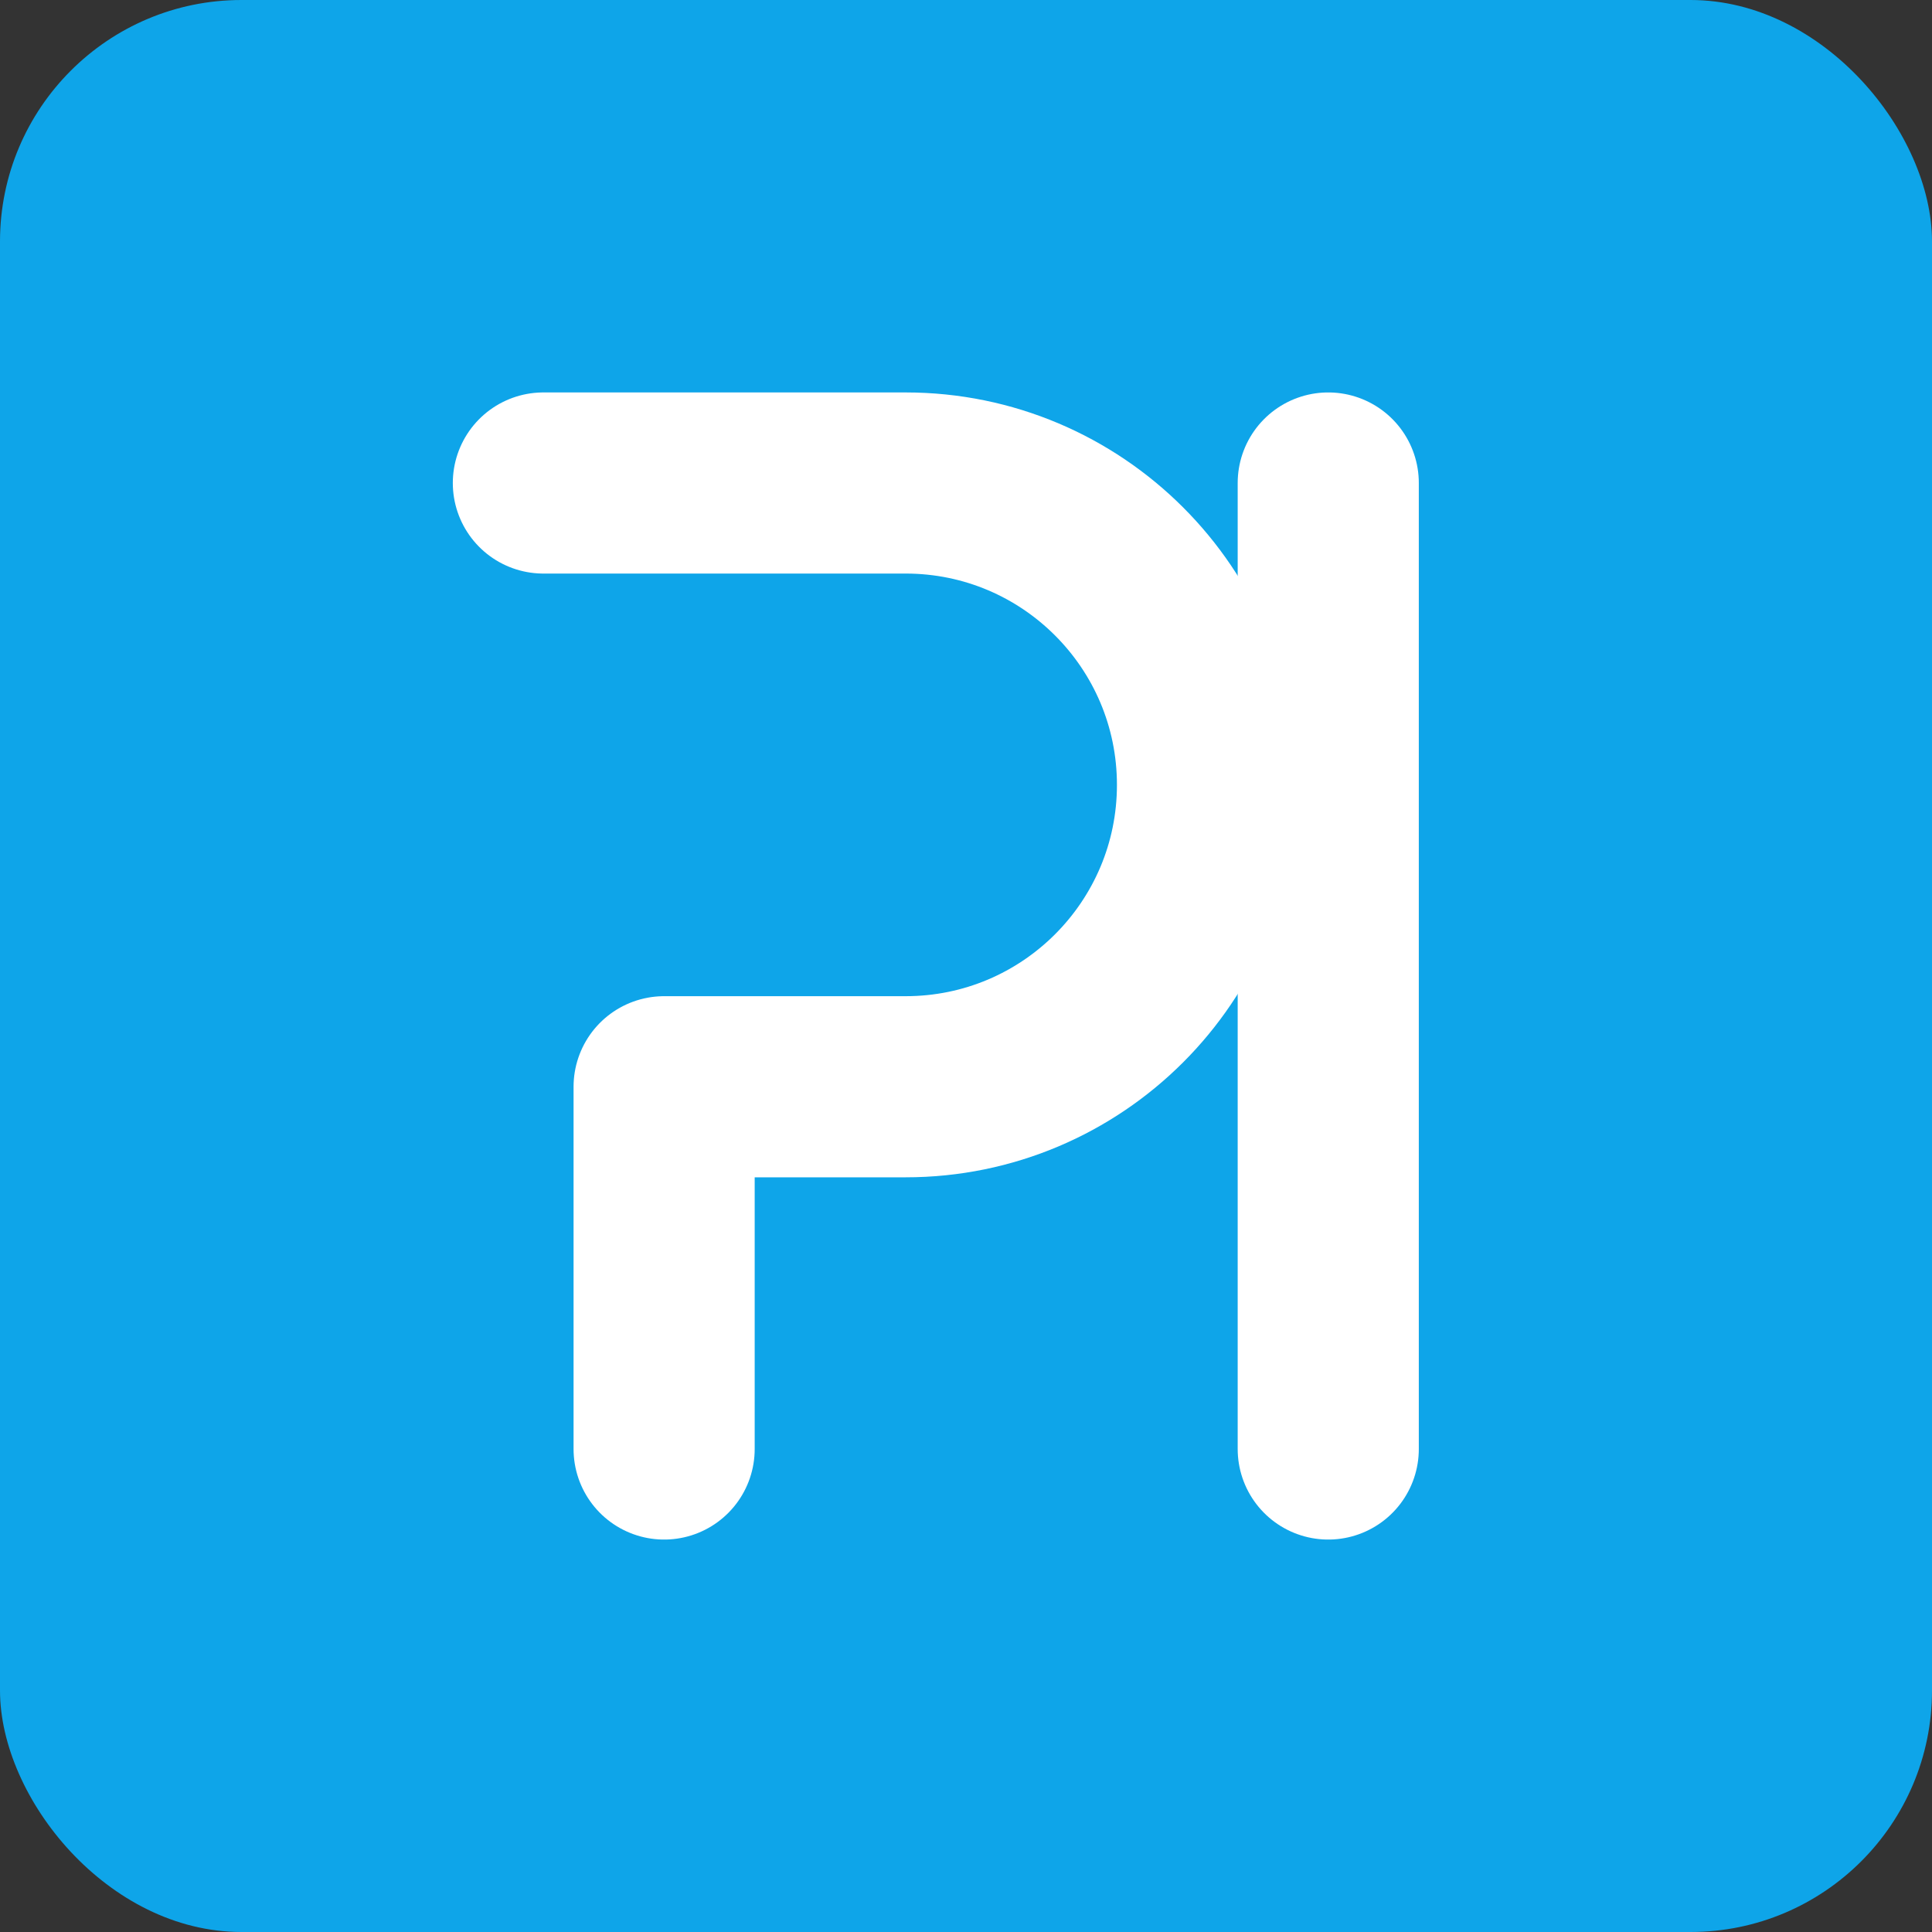
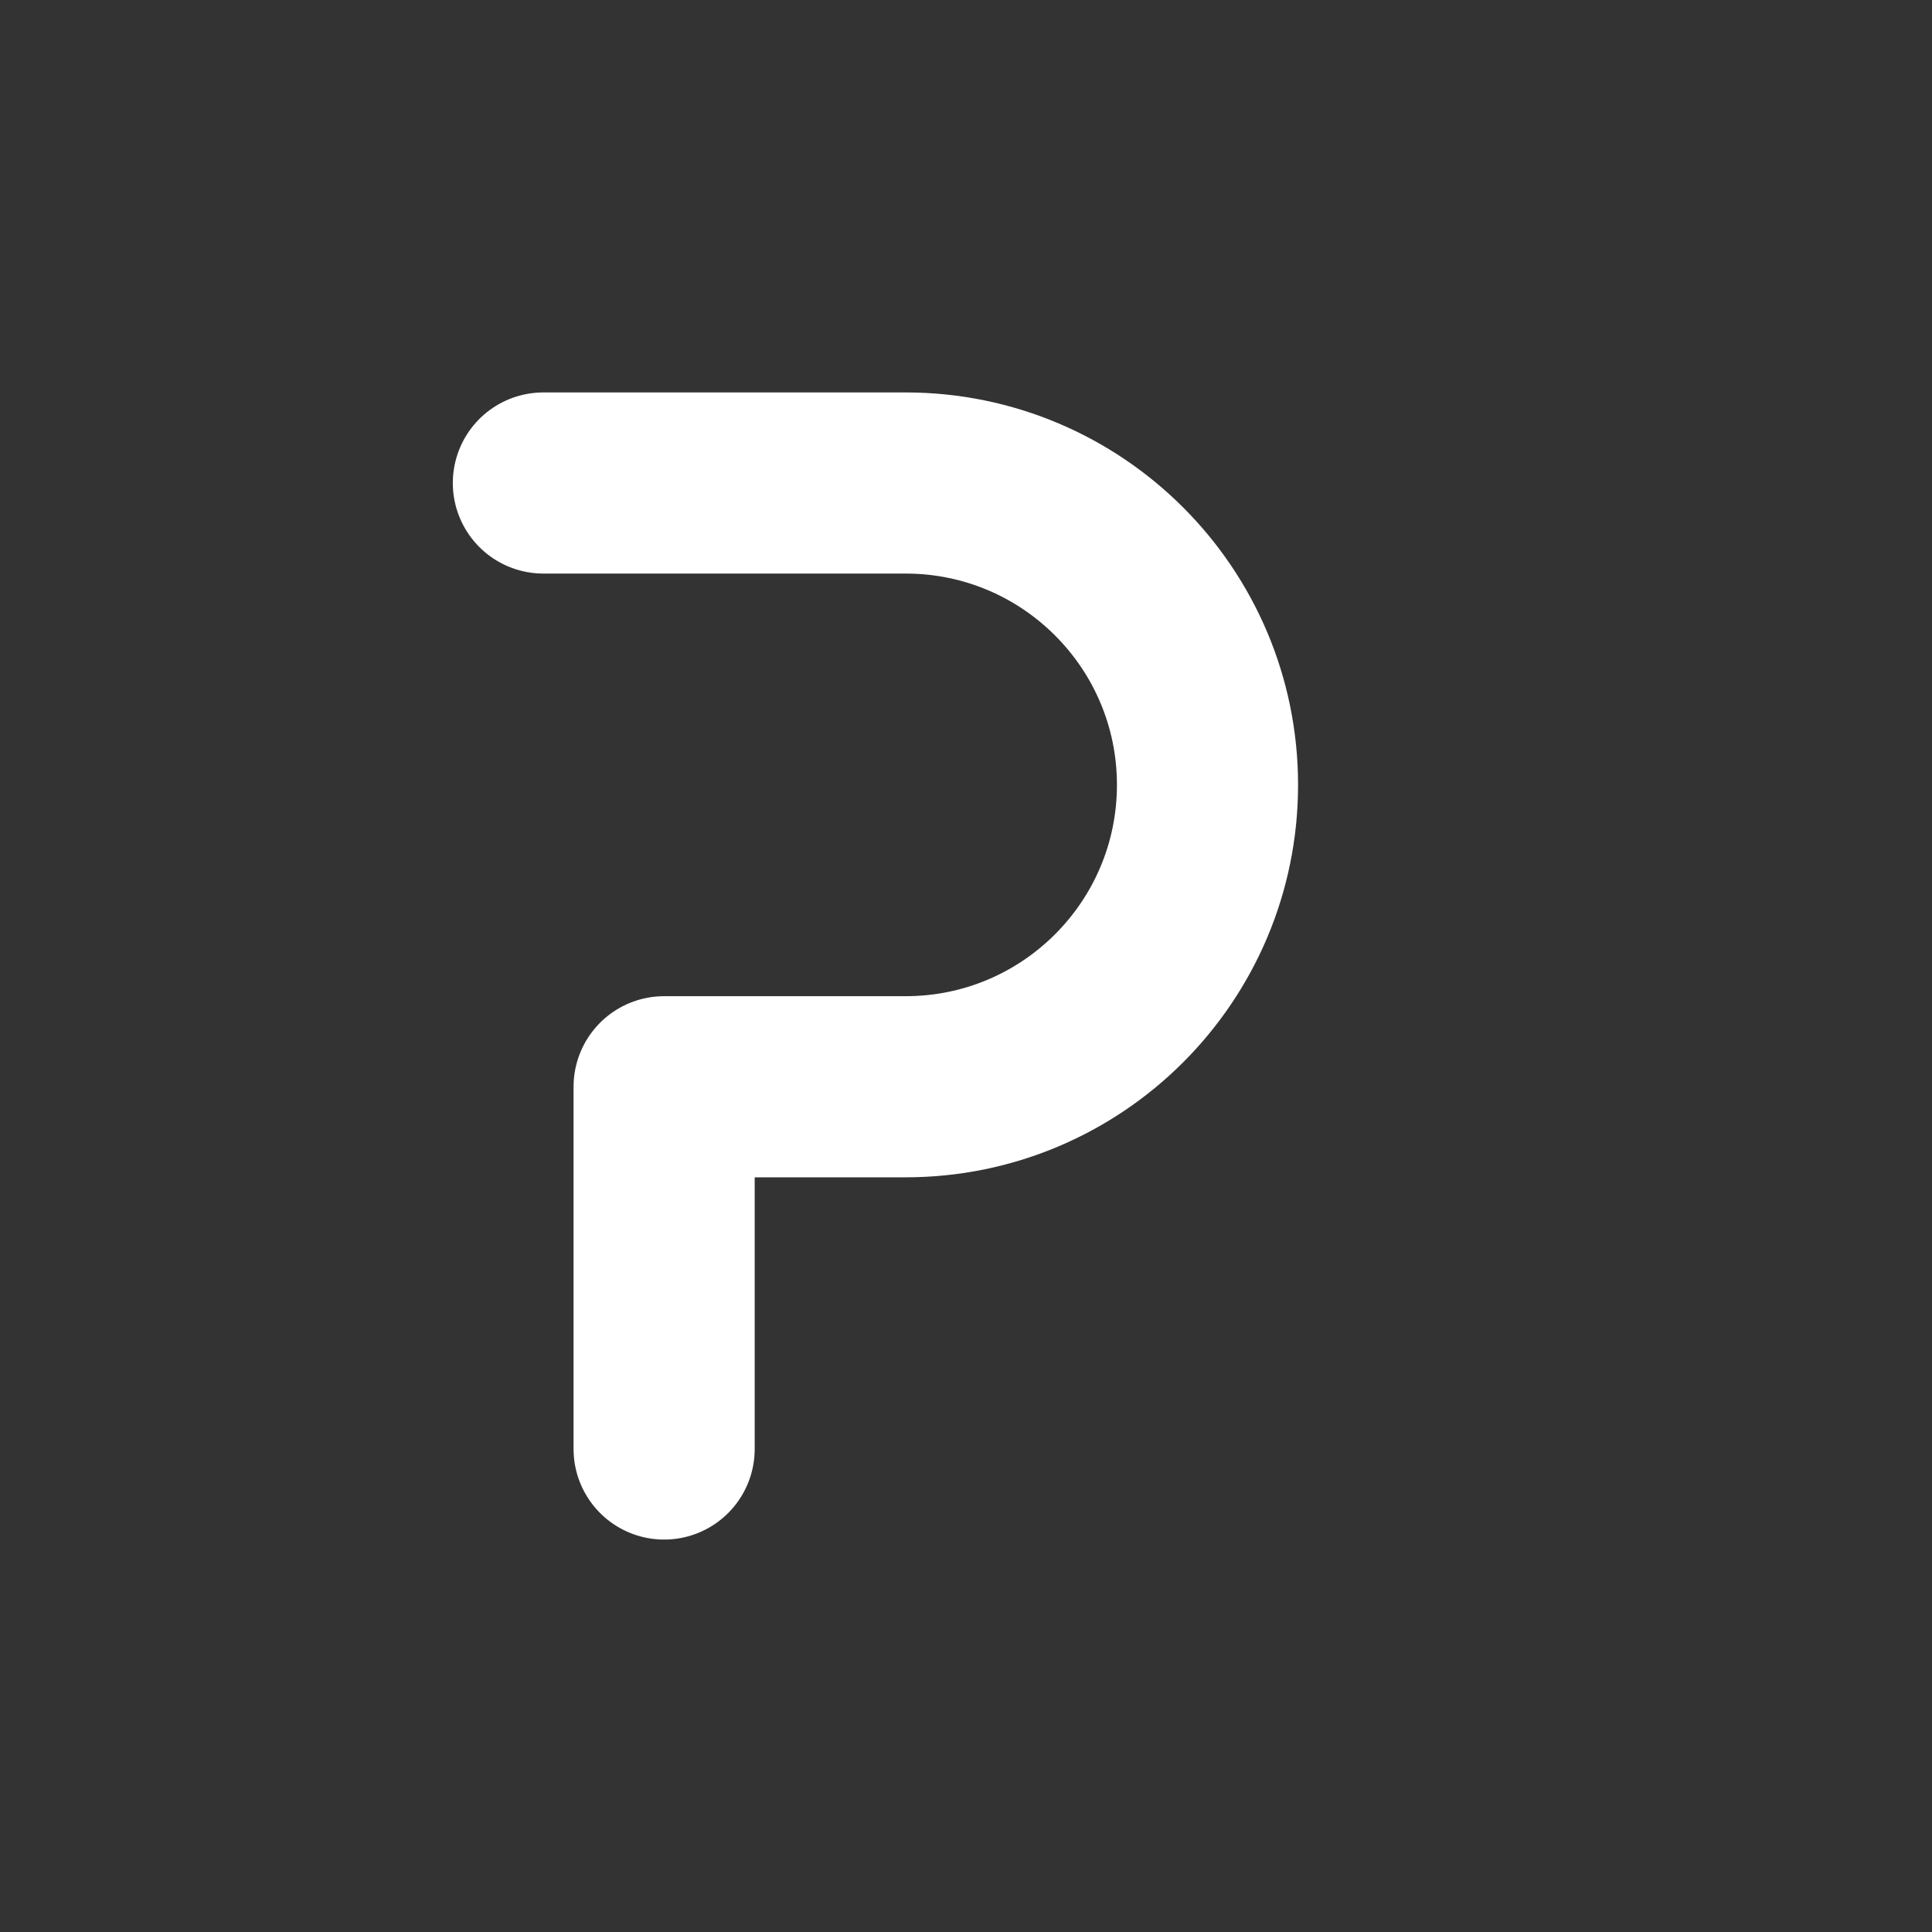
<svg xmlns="http://www.w3.org/2000/svg" width="32" height="32" viewBox="0 0 32 32" fill="none">
  <rect x="0" y="0" width="32" height="32" fill="#333333" stroke="none" />
-   <rect width="32" height="32" rx="4" fill="#0EA5E9" />
  <path d="M9 8H15C17.761 8 20 10.239 20 13C20 15.761 17.761 18 15 18H11V24" stroke="white" stroke-width="3" stroke-linecap="round" stroke-linejoin="round" />
-   <line x1="22" y1="8" x2="22" y2="24" stroke="white" stroke-width="3" stroke-linecap="round" />
</svg>